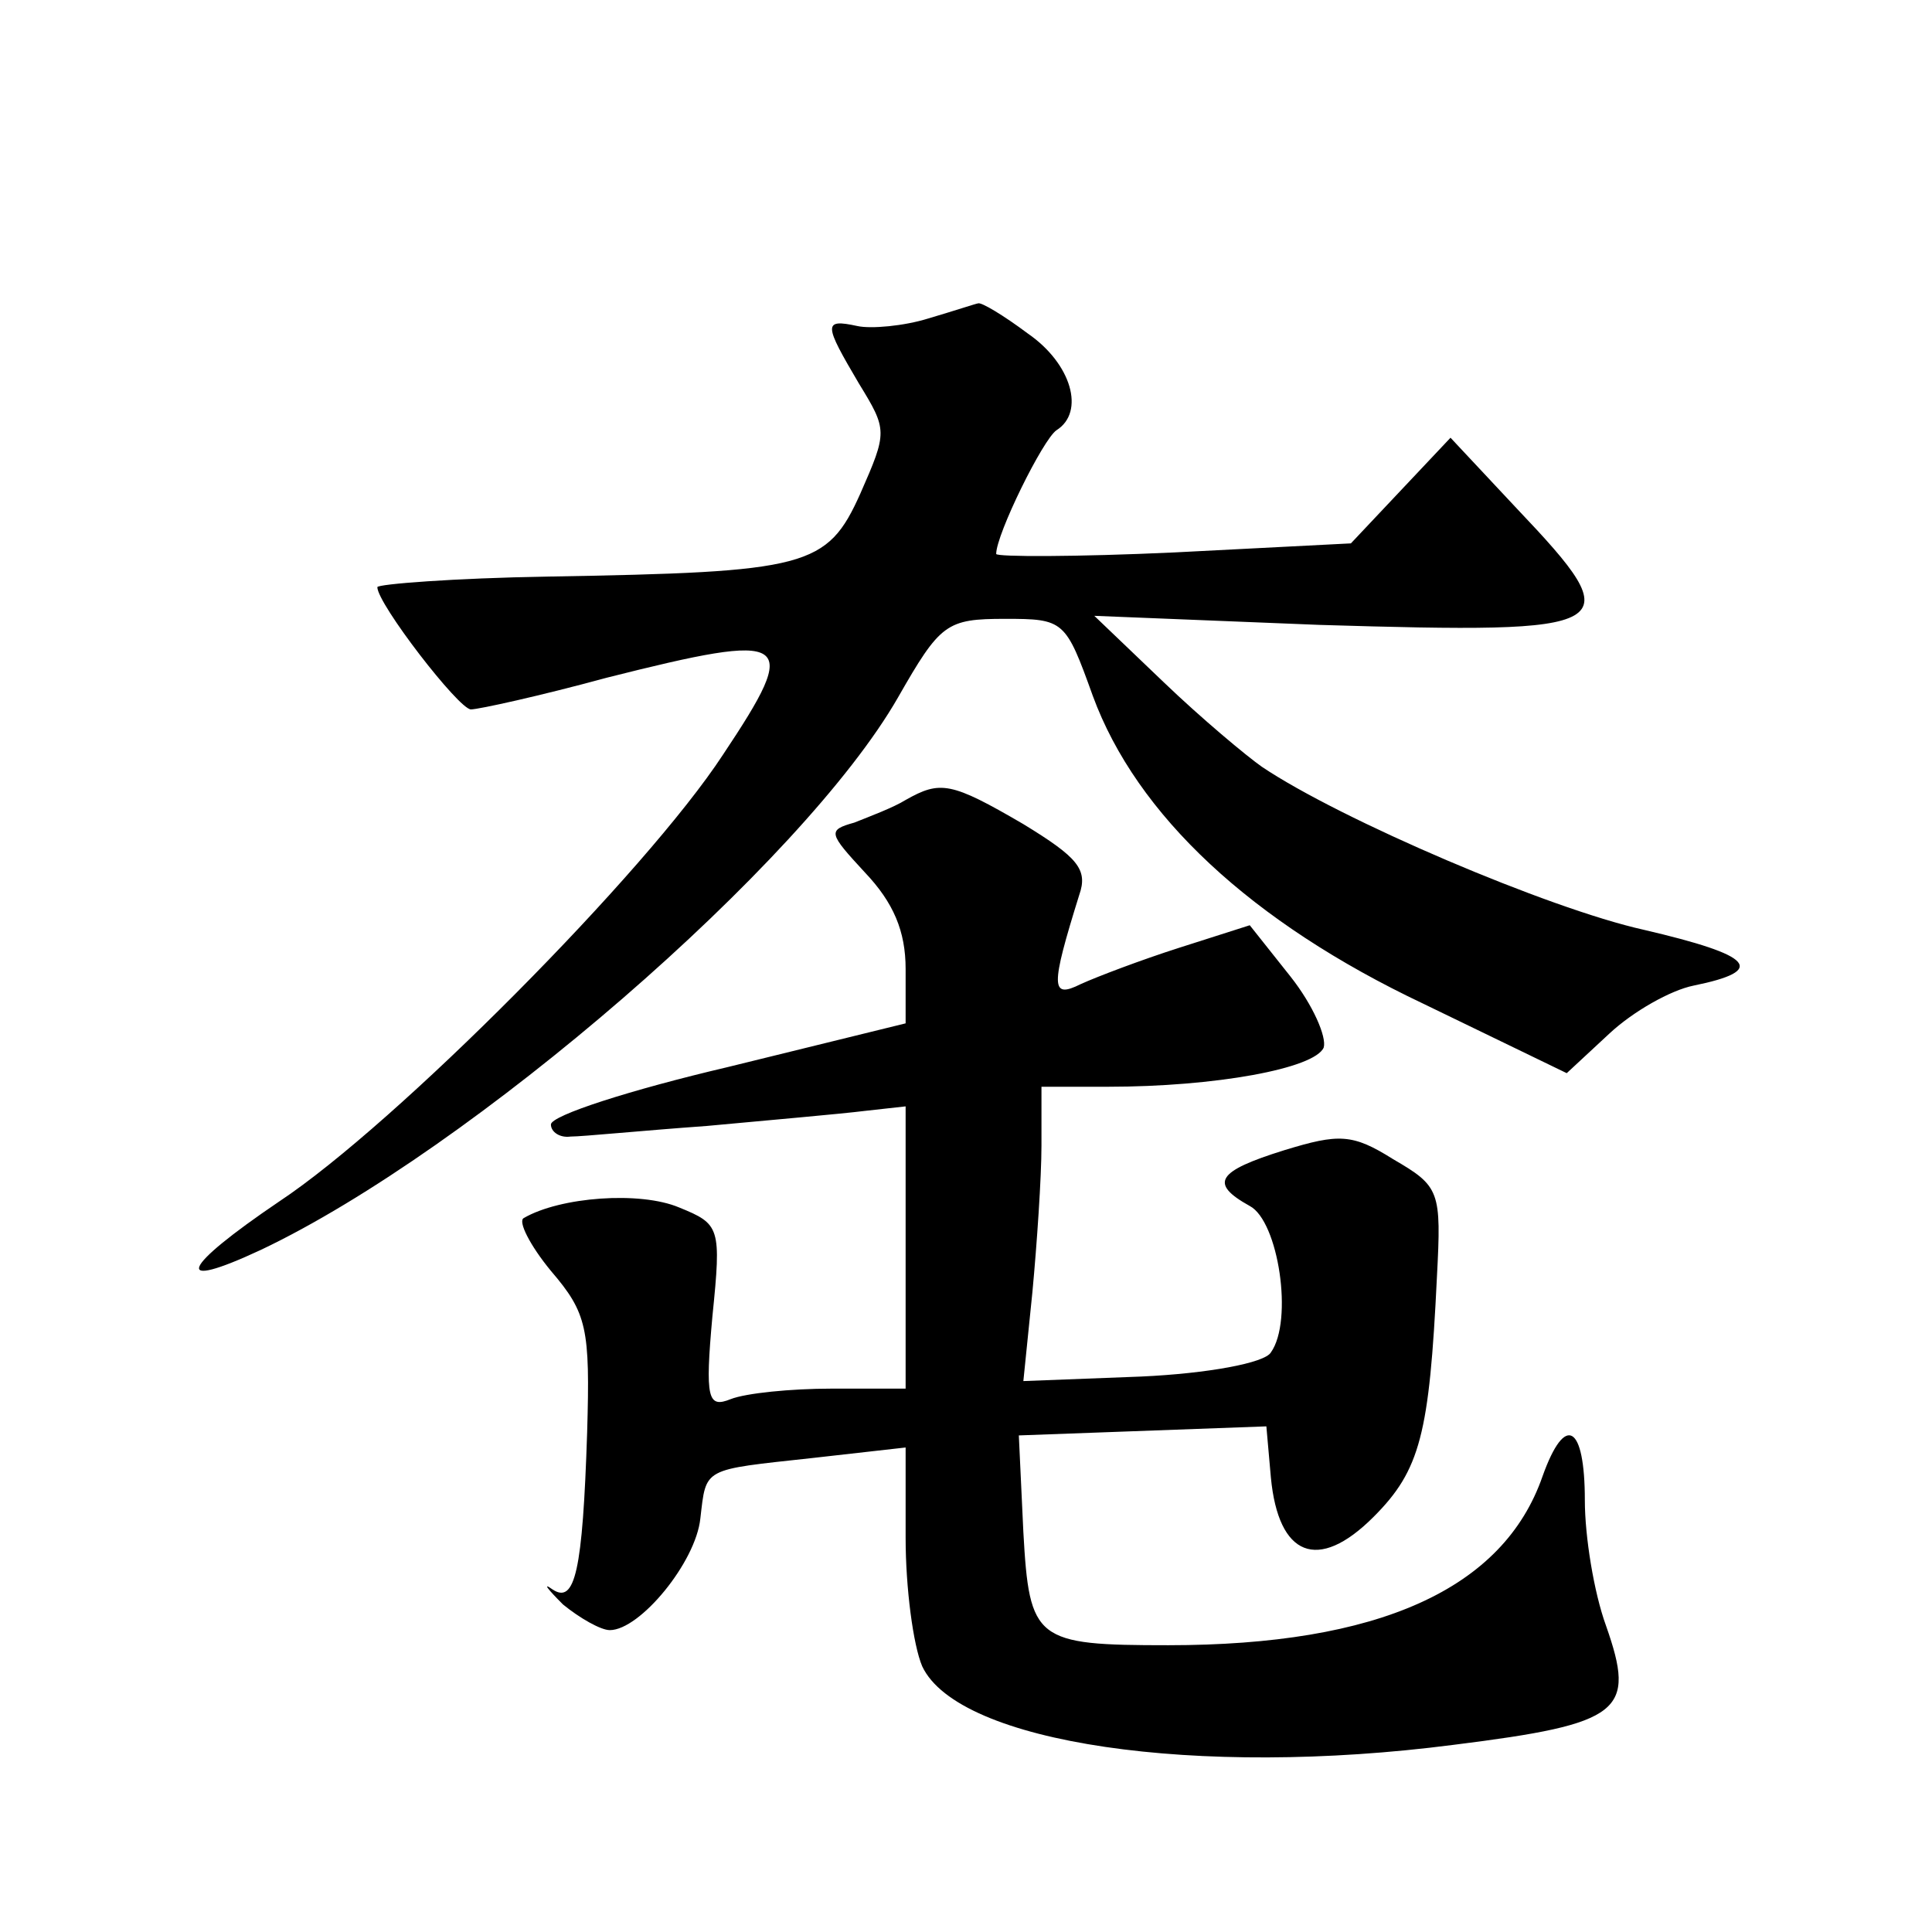
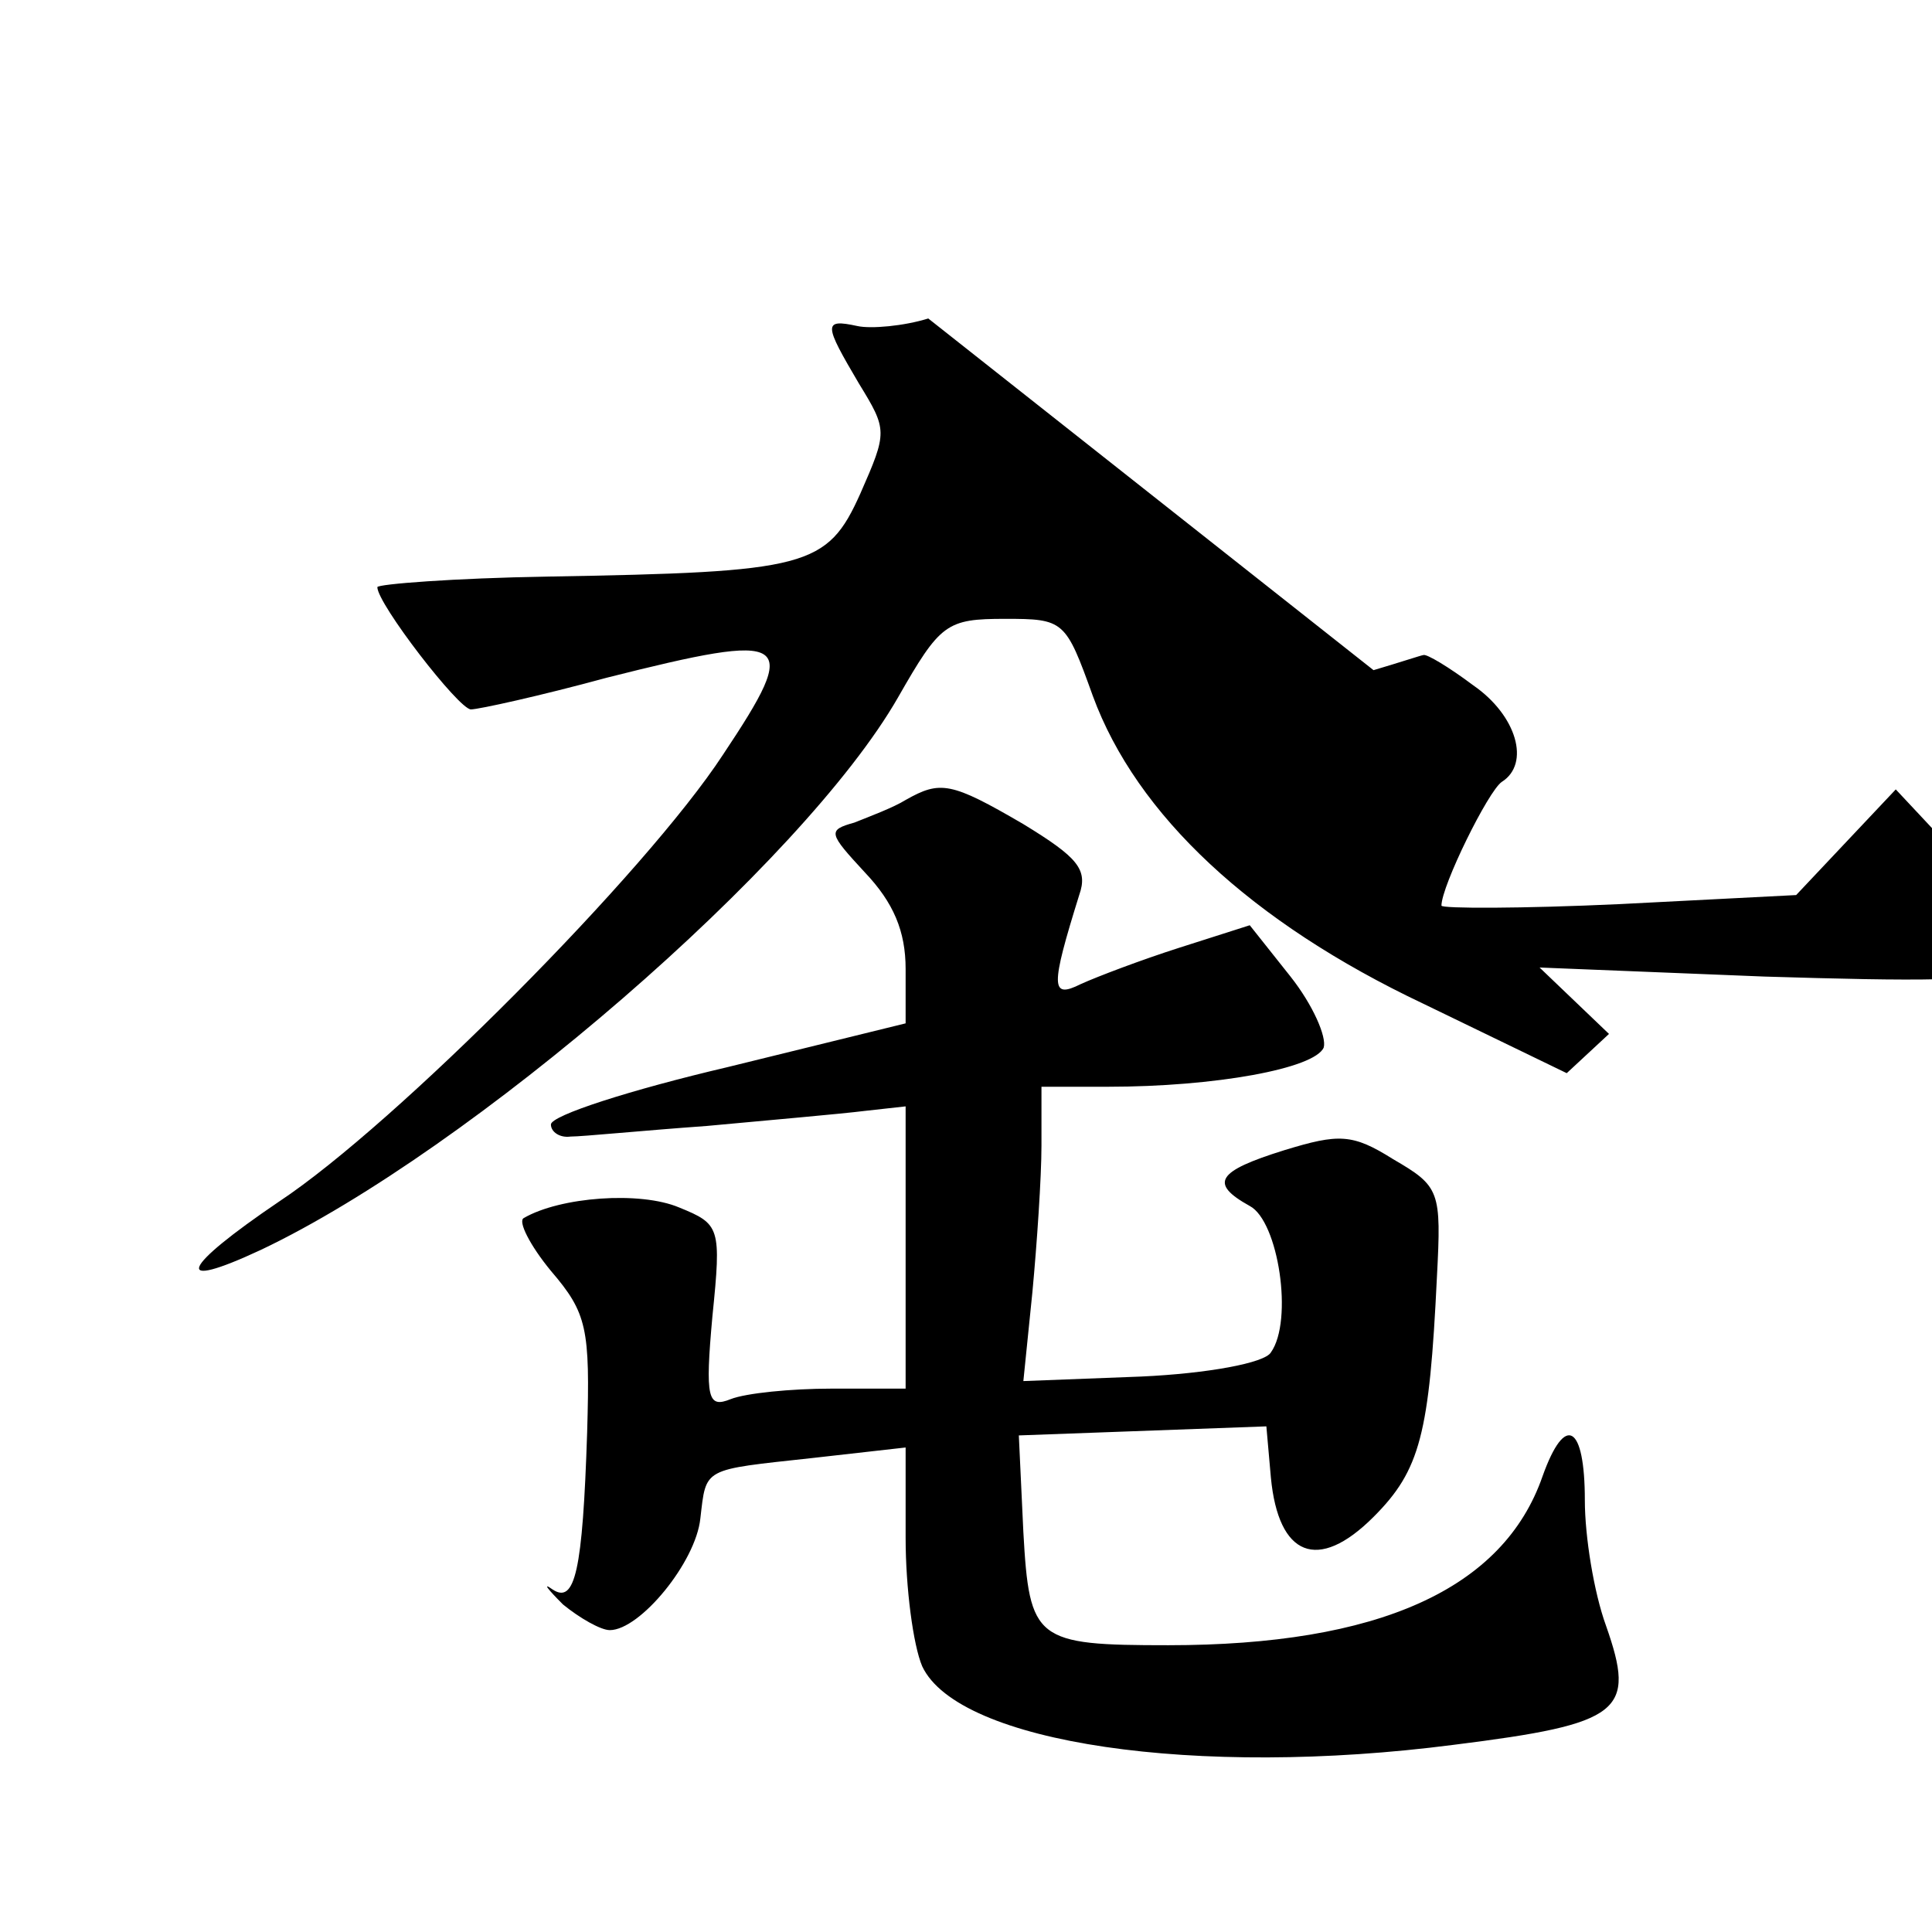
<svg xmlns="http://www.w3.org/2000/svg" version="1.0" width="128pt" height="128pt" viewBox="0 0 128 128" preserveAspectRatio="xMidYMid meet">
  <g transform="translate(0,128) scale(0.1,-0.1)" fill="#0" stroke="none">
-     <path d="M615 1069 c-16 -5 -38 -7 -47 -5 -23 5 -22 1 1 -38 19 -31 19 -32 1 -73 -22 -49 -35 -52 -207 -55 -62 -1 -113 -5 -113 -7 0 -11 54 -81 62 -81 5 0 46 9 90 21 123 31 129 27 77 -51 -51 -78 -217 -245 -294 -296 -65 -44 -72 -60 -12 -32 139 66 359 256 422 366 28 49 32 52 71 52 39 0 40 -1 58 -51 29 -79 105 -150 219 -204 l95 -46 28 26 c16 15 41 29 56 32 49 10 40 20 -33 37 -63 14 -201 73 -253 108 -10 7 -40 32 -65 56 l-46 44 149 -6 c200 -6 207 -3 131 77 l-44 47 -33 -35 -33 -35 -117 -6 c-65 -3 -118 -3 -118 -1 0 13 31 76 40 82 19 12 10 44 -19 64 -16 12 -31 21 -33 20 -1 0 -16 -5 -33 -10z M600 750 c-8 -5 -24 -11 -34 -15 -18 -5 -17 -7 7 -33 19 -20 27 -39 27 -64 l0 -36 -118 -29 c-64 -15 -117 -32 -117 -38 0 -5 6 -9 13 -8 8 0 48 4 90 7 43 4 89 8 105 10 l27 3 0 -93 0 -94 -49 0 c-27 0 -57 -3 -67 -7 -15 -6 -17 0 -12 55 6 59 5 61 -22 72 -26 11 -79 7 -103 -7 -4 -2 4 -18 18 -35 24 -28 26 -38 24 -107 -3 -92 -8 -114 -23 -104 -7 5 -3 0 7 -10 11 -9 25 -17 31 -17 20 0 57 45 60 74 4 34 1 32 74 40 l62 7 0 -60 c0 -33 5 -71 11 -85 24 -51 182 -74 352 -52 112 14 121 22 101 79 -8 22 -14 59 -14 83 0 50 -13 58 -28 16 -26 -75 -109 -112 -248 -112 -88 0 -92 3 -96 75 l-3 64 82 3 82 3 3 -34 c5 -52 31 -63 68 -26 31 31 37 55 42 159 3 57 2 60 -29 78 -27 17 -36 17 -72 6 -45 -14 -50 -22 -23 -37 19 -10 29 -76 14 -97 -4 -7 -42 -14 -86 -16 l-78 -3 6 59 c3 32 6 76 6 97 l0 39 44 0 c71 0 137 12 143 26 2 7 -7 28 -22 47 l-27 34 -47 -15 c-25 -8 -54 -19 -65 -24 -20 -10 -20 -2 -1 59 6 17 -1 25 -37 47 -48 28 -55 29 -78 16z" />
+     <path d="M615 1069 c-16 -5 -38 -7 -47 -5 -23 5 -22 1 1 -38 19 -31 19 -32 1 -73 -22 -49 -35 -52 -207 -55 -62 -1 -113 -5 -113 -7 0 -11 54 -81 62 -81 5 0 46 9 90 21 123 31 129 27 77 -51 -51 -78 -217 -245 -294 -296 -65 -44 -72 -60 -12 -32 139 66 359 256 422 366 28 49 32 52 71 52 39 0 40 -1 58 -51 29 -79 105 -150 219 -204 l95 -46 28 26 l-46 44 149 -6 c200 -6 207 -3 131 77 l-44 47 -33 -35 -33 -35 -117 -6 c-65 -3 -118 -3 -118 -1 0 13 31 76 40 82 19 12 10 44 -19 64 -16 12 -31 21 -33 20 -1 0 -16 -5 -33 -10z M600 750 c-8 -5 -24 -11 -34 -15 -18 -5 -17 -7 7 -33 19 -20 27 -39 27 -64 l0 -36 -118 -29 c-64 -15 -117 -32 -117 -38 0 -5 6 -9 13 -8 8 0 48 4 90 7 43 4 89 8 105 10 l27 3 0 -93 0 -94 -49 0 c-27 0 -57 -3 -67 -7 -15 -6 -17 0 -12 55 6 59 5 61 -22 72 -26 11 -79 7 -103 -7 -4 -2 4 -18 18 -35 24 -28 26 -38 24 -107 -3 -92 -8 -114 -23 -104 -7 5 -3 0 7 -10 11 -9 25 -17 31 -17 20 0 57 45 60 74 4 34 1 32 74 40 l62 7 0 -60 c0 -33 5 -71 11 -85 24 -51 182 -74 352 -52 112 14 121 22 101 79 -8 22 -14 59 -14 83 0 50 -13 58 -28 16 -26 -75 -109 -112 -248 -112 -88 0 -92 3 -96 75 l-3 64 82 3 82 3 3 -34 c5 -52 31 -63 68 -26 31 31 37 55 42 159 3 57 2 60 -29 78 -27 17 -36 17 -72 6 -45 -14 -50 -22 -23 -37 19 -10 29 -76 14 -97 -4 -7 -42 -14 -86 -16 l-78 -3 6 59 c3 32 6 76 6 97 l0 39 44 0 c71 0 137 12 143 26 2 7 -7 28 -22 47 l-27 34 -47 -15 c-25 -8 -54 -19 -65 -24 -20 -10 -20 -2 -1 59 6 17 -1 25 -37 47 -48 28 -55 29 -78 16z" />
  </g>
</svg>